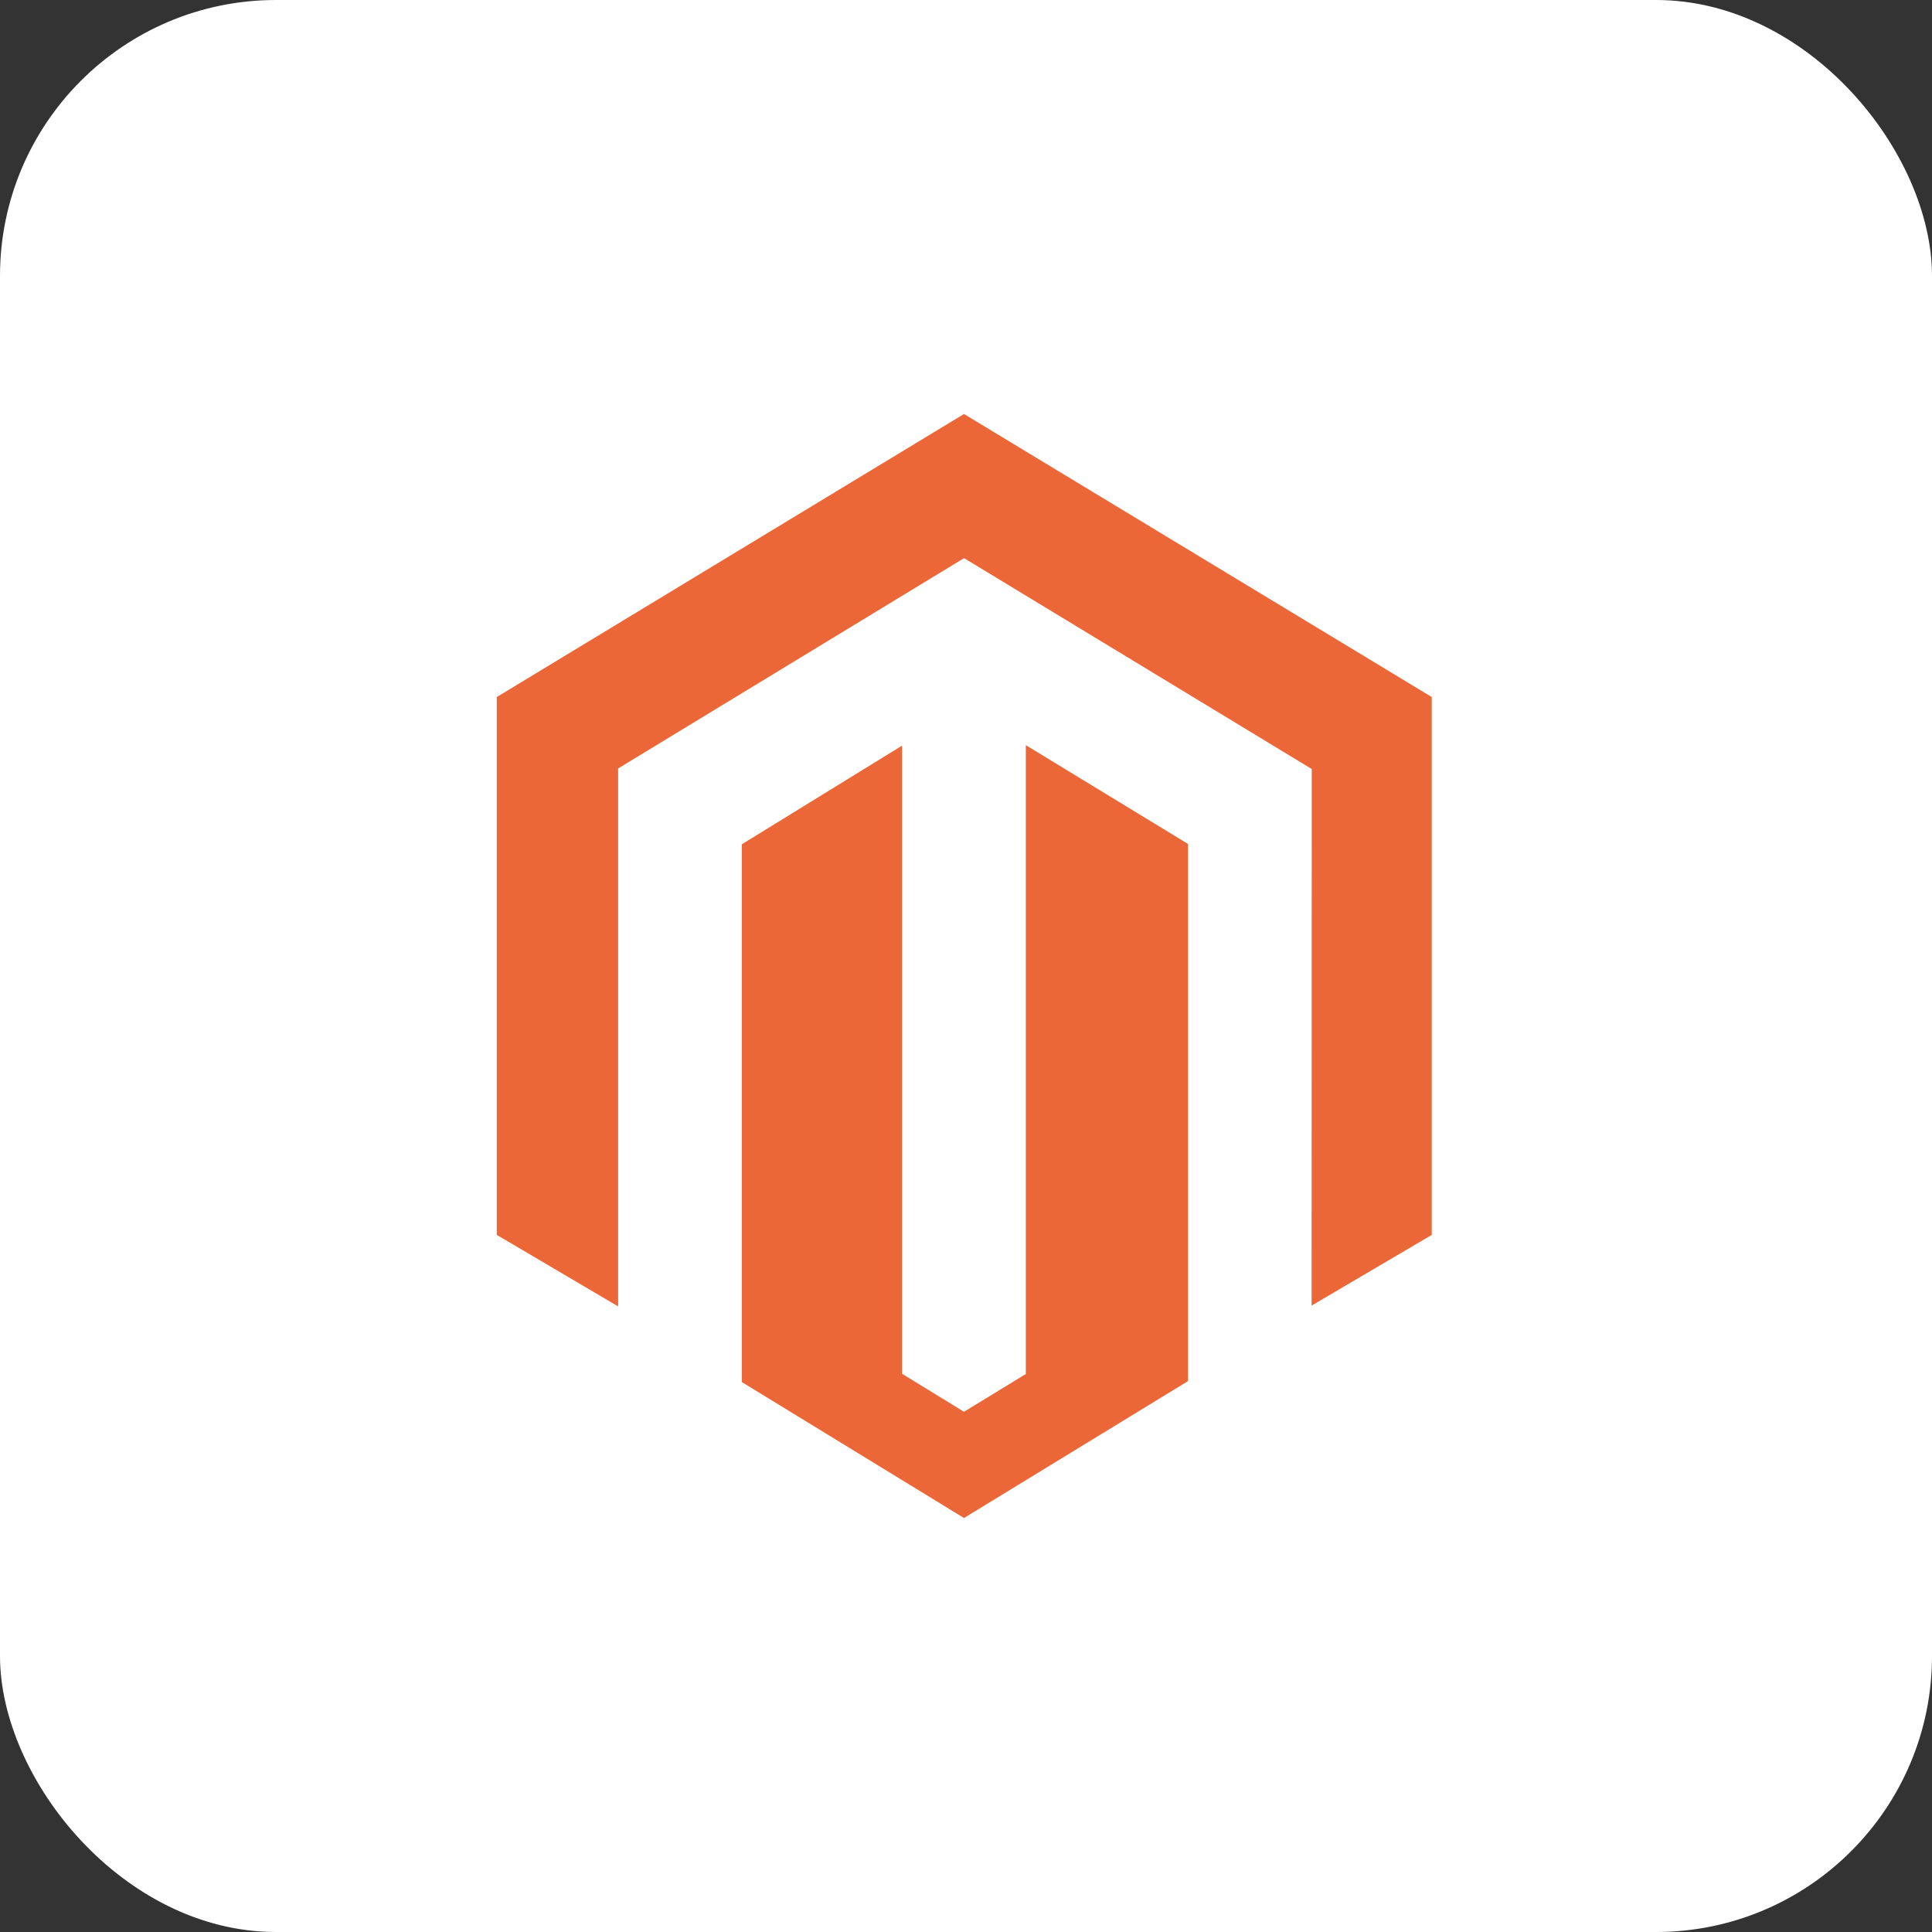
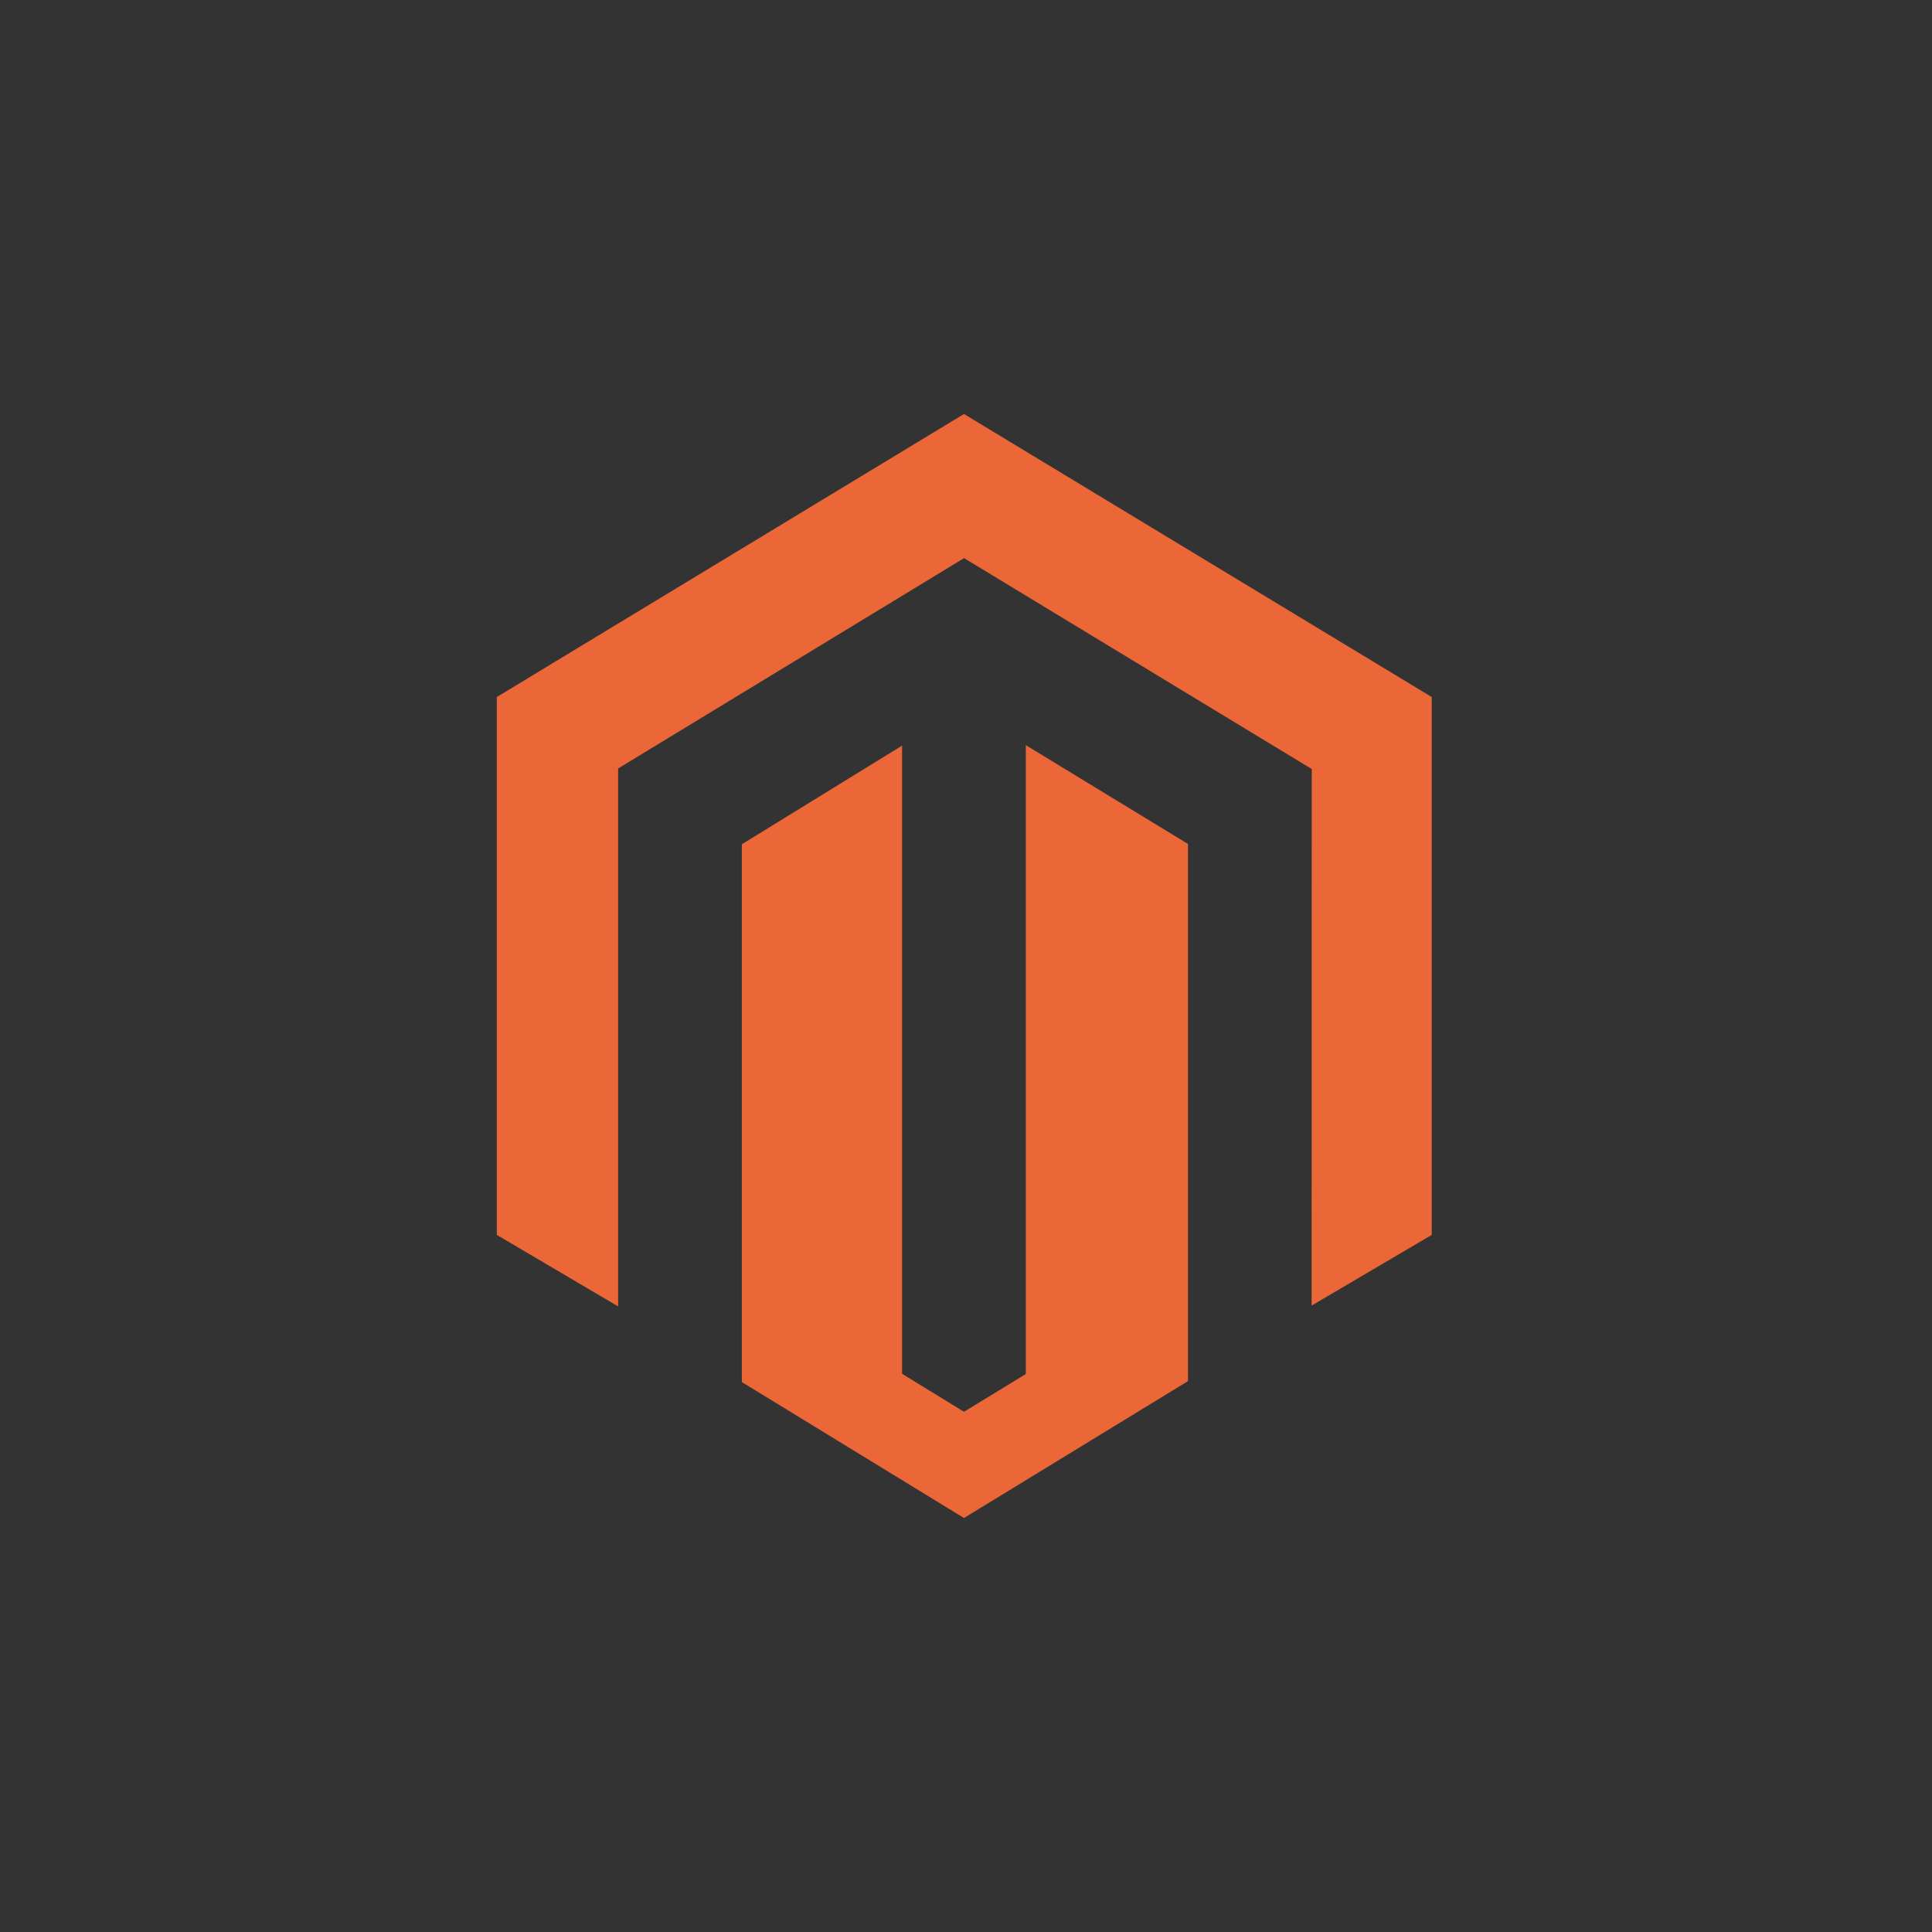
<svg xmlns="http://www.w3.org/2000/svg" width="70" height="70" viewBox="0 0 70 70" fill="none">
  <rect x="0" y="0" width="70" height="70" fill="#333333" stroke="none" />
-   <rect width="70" height="70" rx="10" fill="white" />
  <path d="M37.167 26.998V49.783L34.927 51.152L32.684 49.775V27.015L26.878 30.59V50.075L34.927 55L43.043 50.04V30.578L37.167 26.998ZM34.927 15L18 25.255V44.743L22.396 47.333V27.843L34.93 20.222L47.476 27.832L47.527 27.862L47.522 47.304L51.875 44.743V25.255L34.927 15Z" fill="#EC6737" />
</svg>